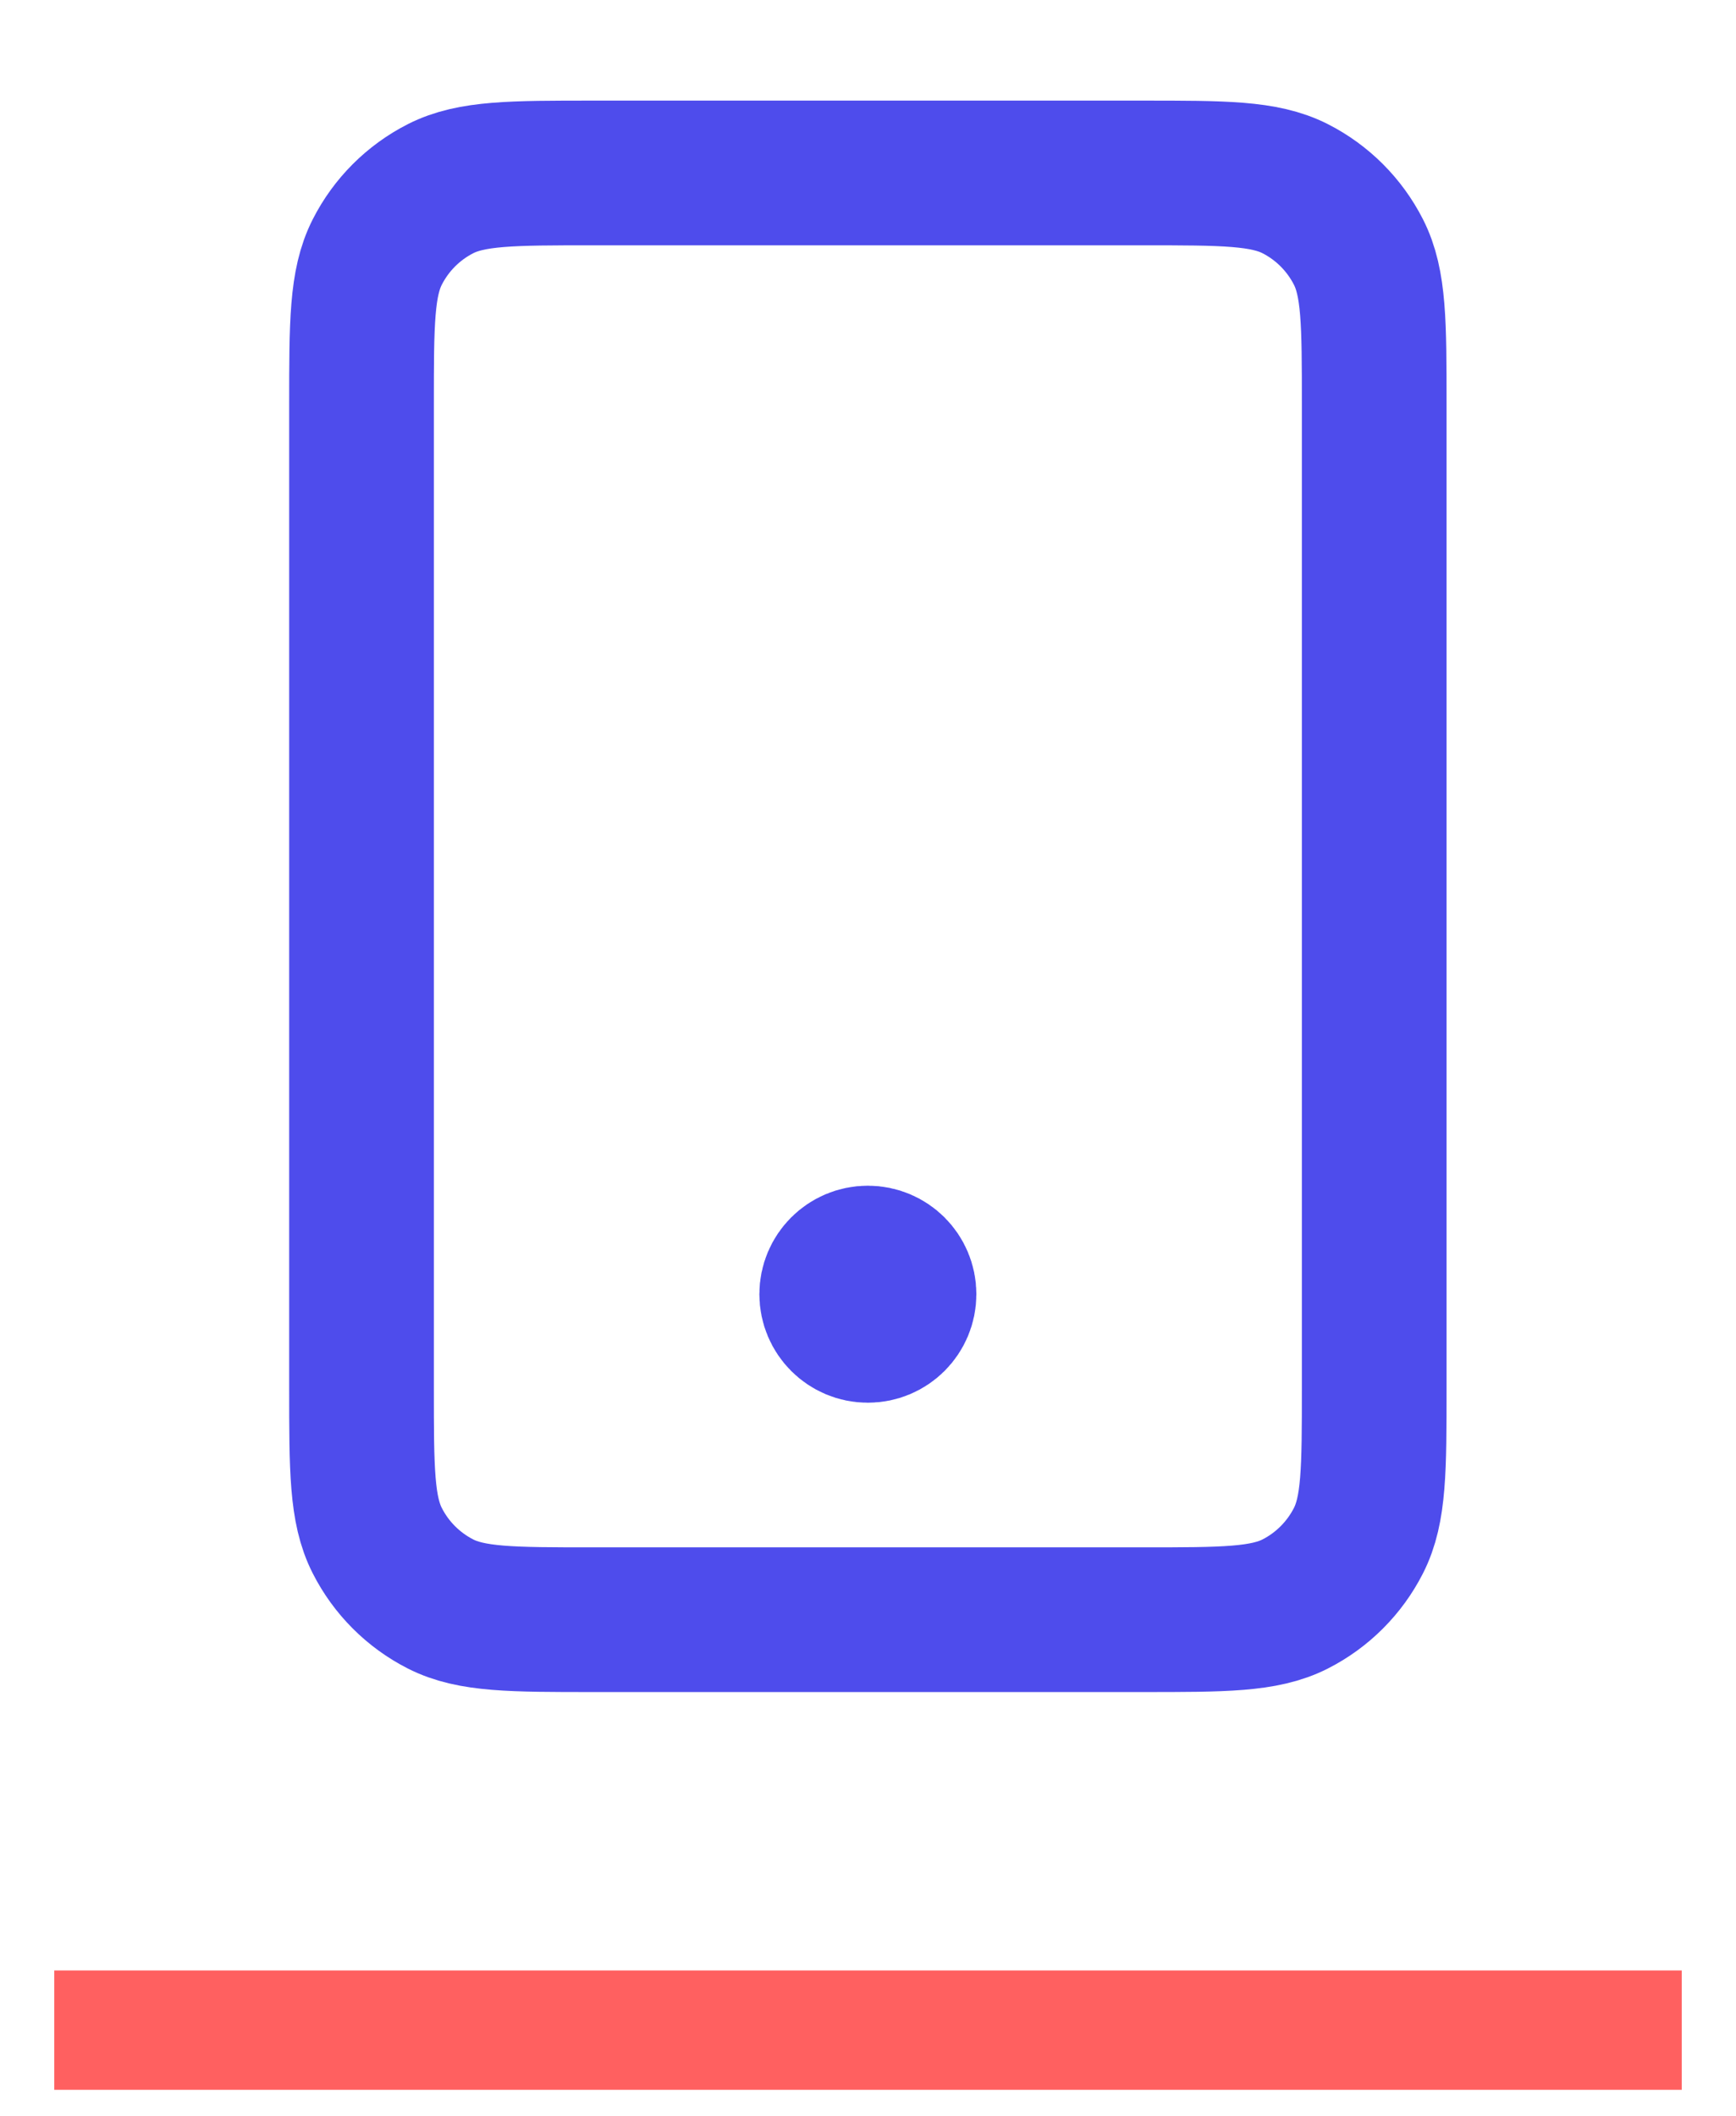
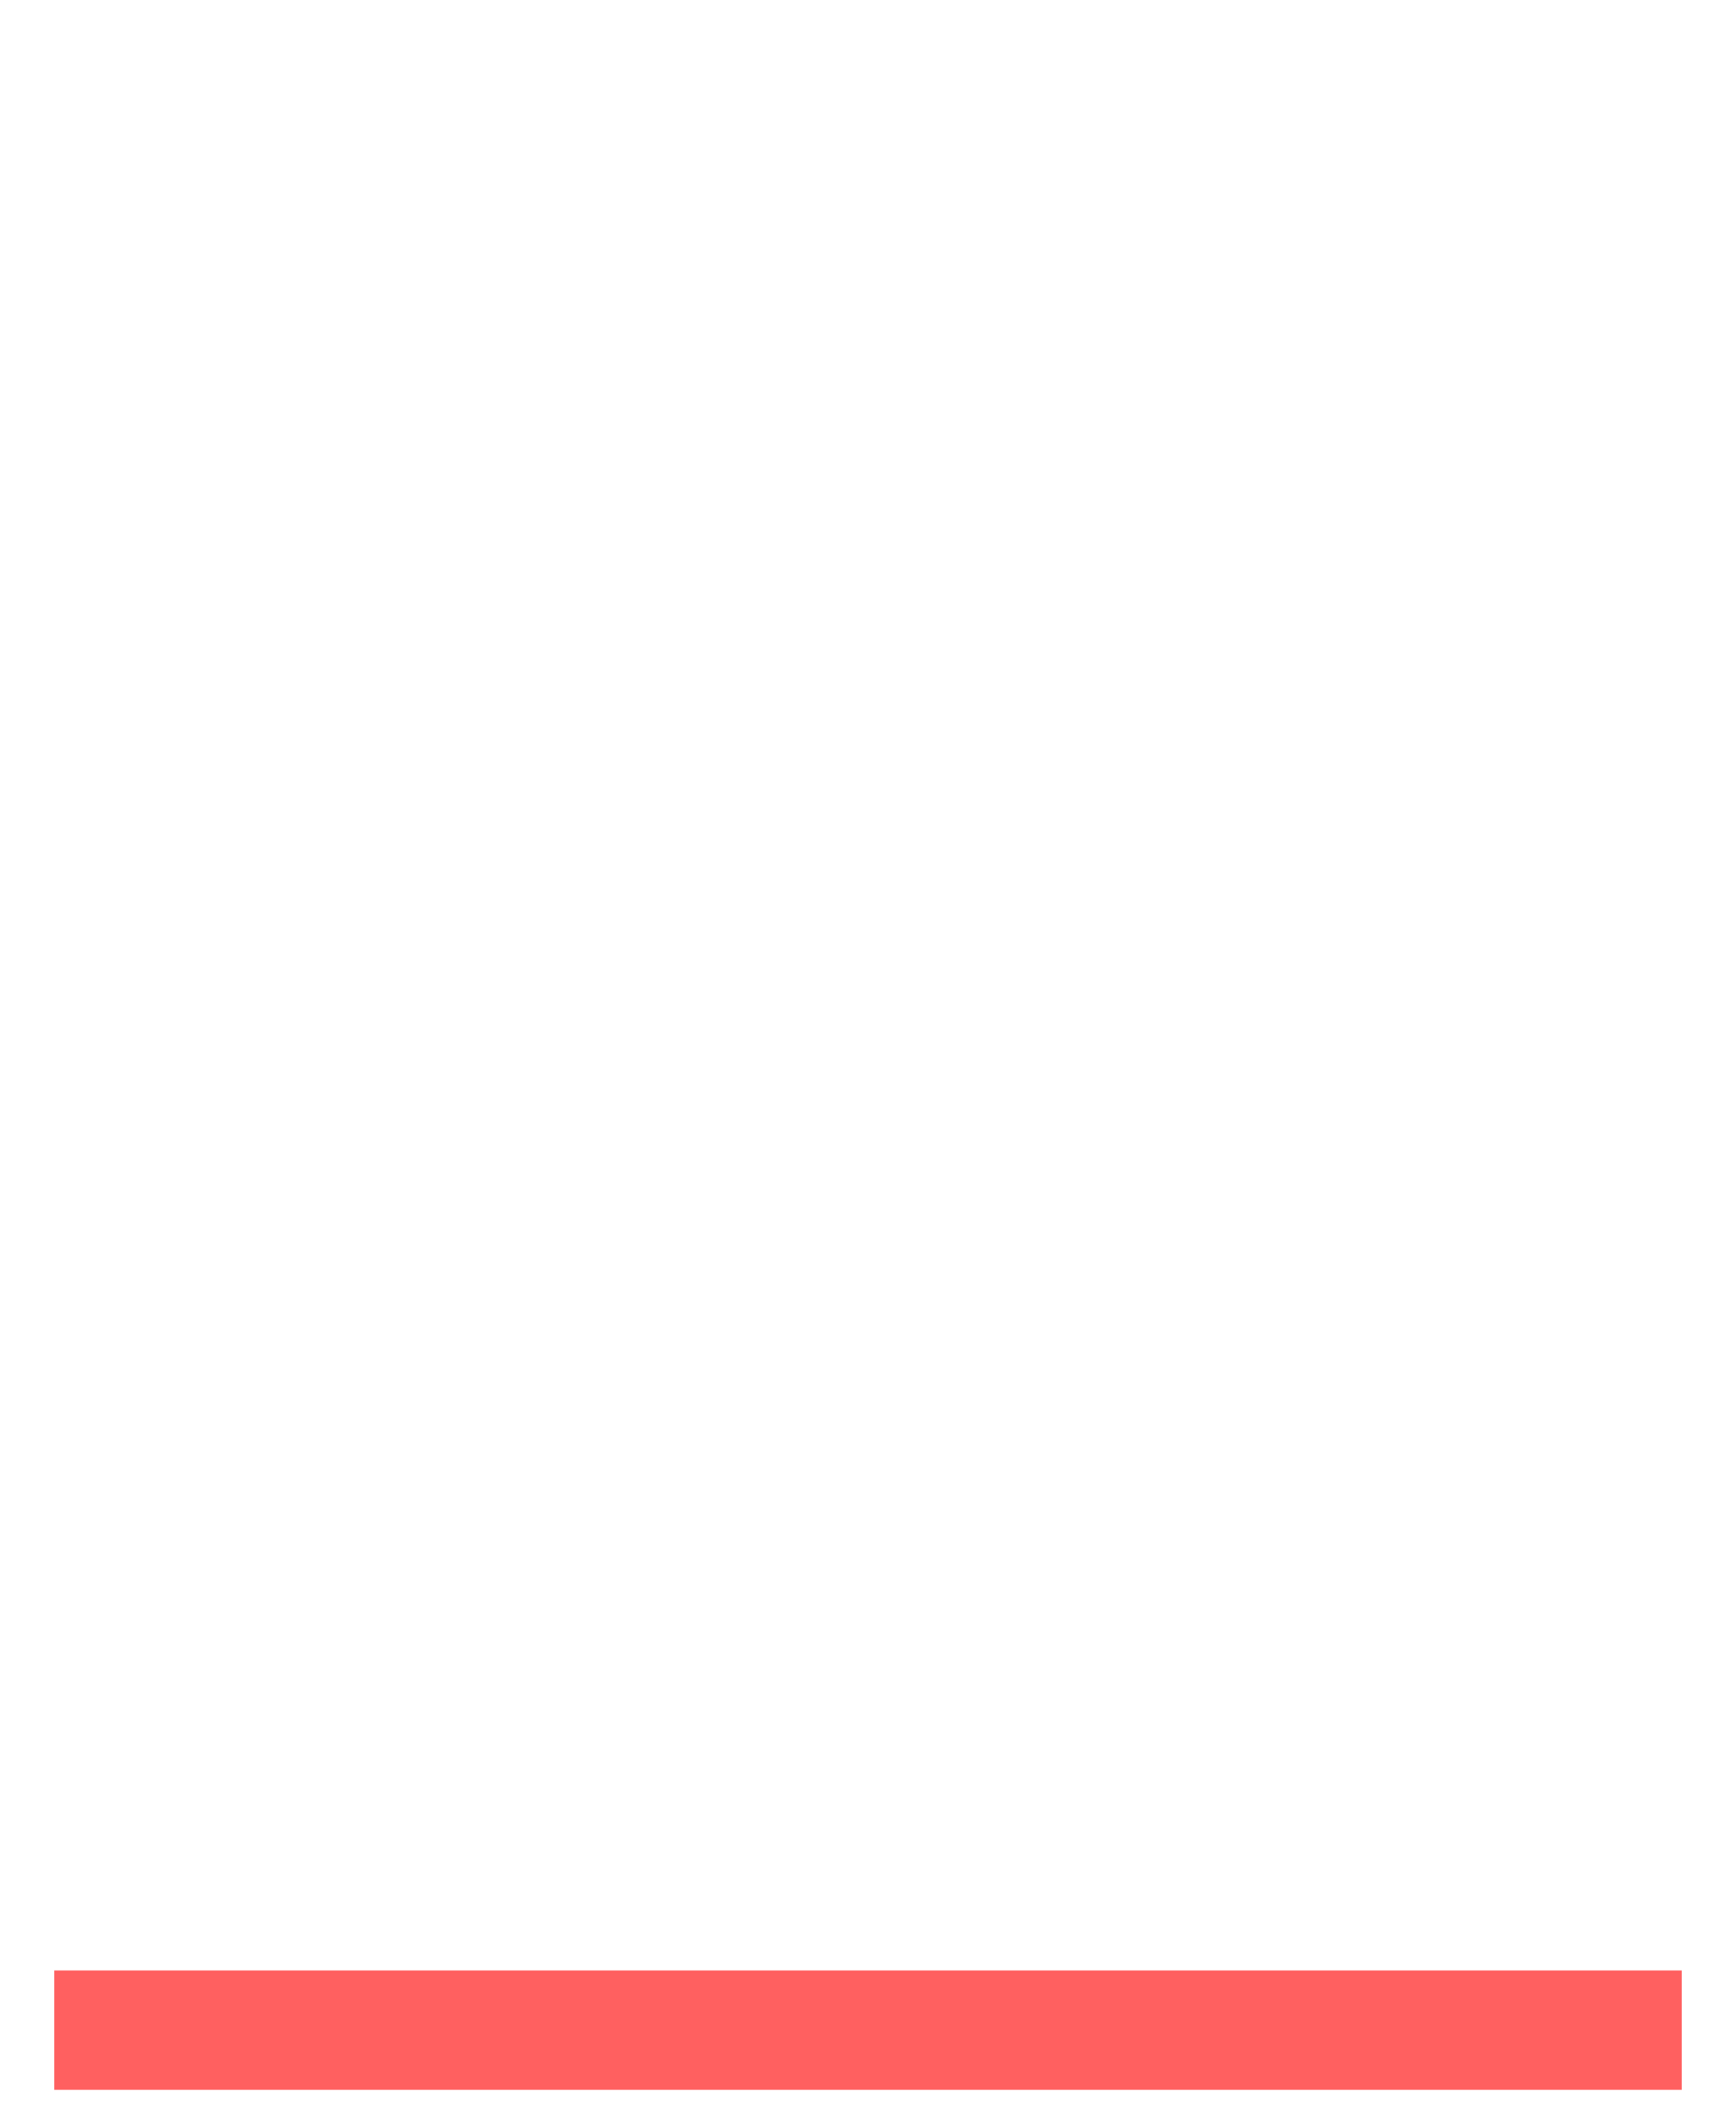
<svg xmlns="http://www.w3.org/2000/svg" width="32" height="39" viewBox="0 0 32 39" fill="none">
-   <path d="M15.997 23.854H16.011M10.931 29.854H21.064C22.558 29.854 23.304 29.854 23.875 29.564C24.377 29.308 24.784 28.9 25.04 28.398C25.331 27.828 25.331 27.081 25.331 25.587V7.454C25.331 5.961 25.331 5.214 25.04 4.644C24.784 4.142 24.377 3.734 23.875 3.478C23.304 3.188 22.558 3.188 21.064 3.188H10.931C9.437 3.188 8.691 3.188 8.12 3.478C7.618 3.734 7.21 4.142 6.955 4.644C6.664 5.214 6.664 5.961 6.664 7.454V25.587C6.664 27.081 6.664 27.828 6.955 28.398C7.21 28.9 7.618 29.308 8.12 29.564C8.691 29.854 9.437 29.854 10.931 29.854ZM16.664 23.854C16.664 24.222 16.366 24.521 15.997 24.521C15.629 24.521 15.331 24.222 15.331 23.854C15.331 23.486 15.629 23.188 15.997 23.188C16.366 23.188 16.664 23.486 16.664 23.854Z" stroke="#4E4CEC" stroke-width="2.667" stroke-linecap="round" stroke-linejoin="round" />
  <line x1="1" y1="37.419" x2="31" y2="37.419" stroke="#FF6060" stroke-width="2.2" />
</svg>